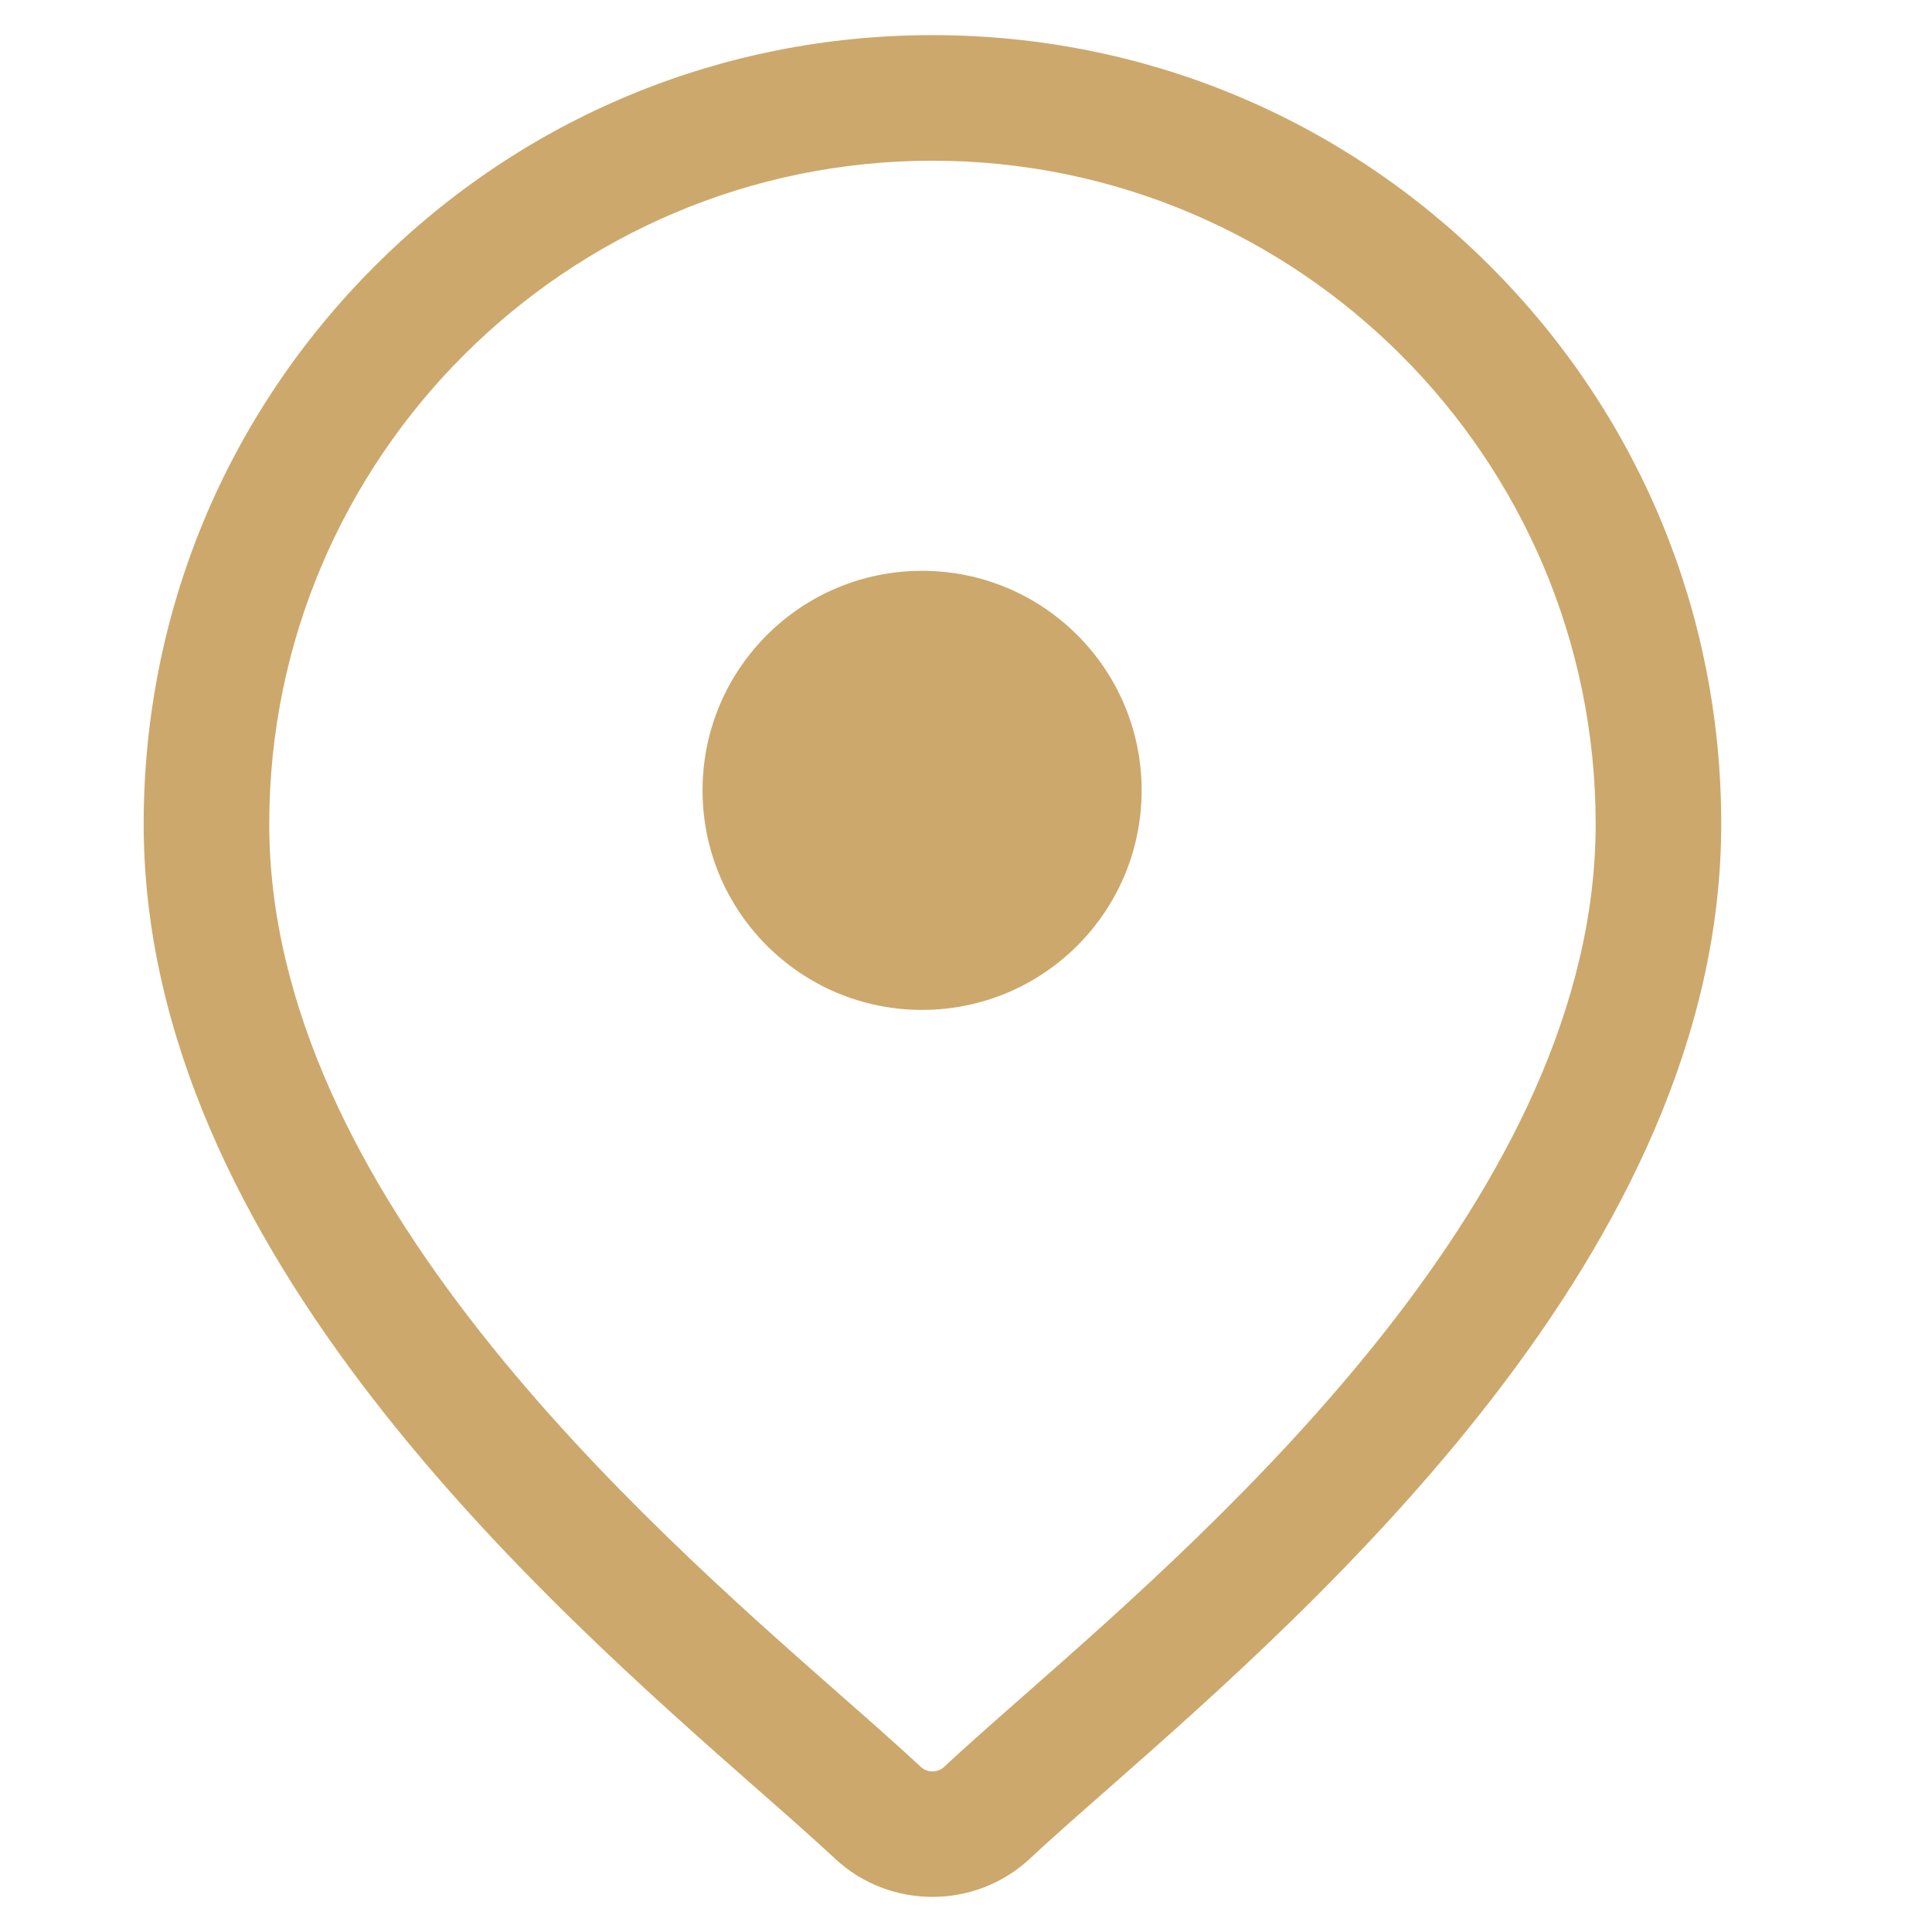
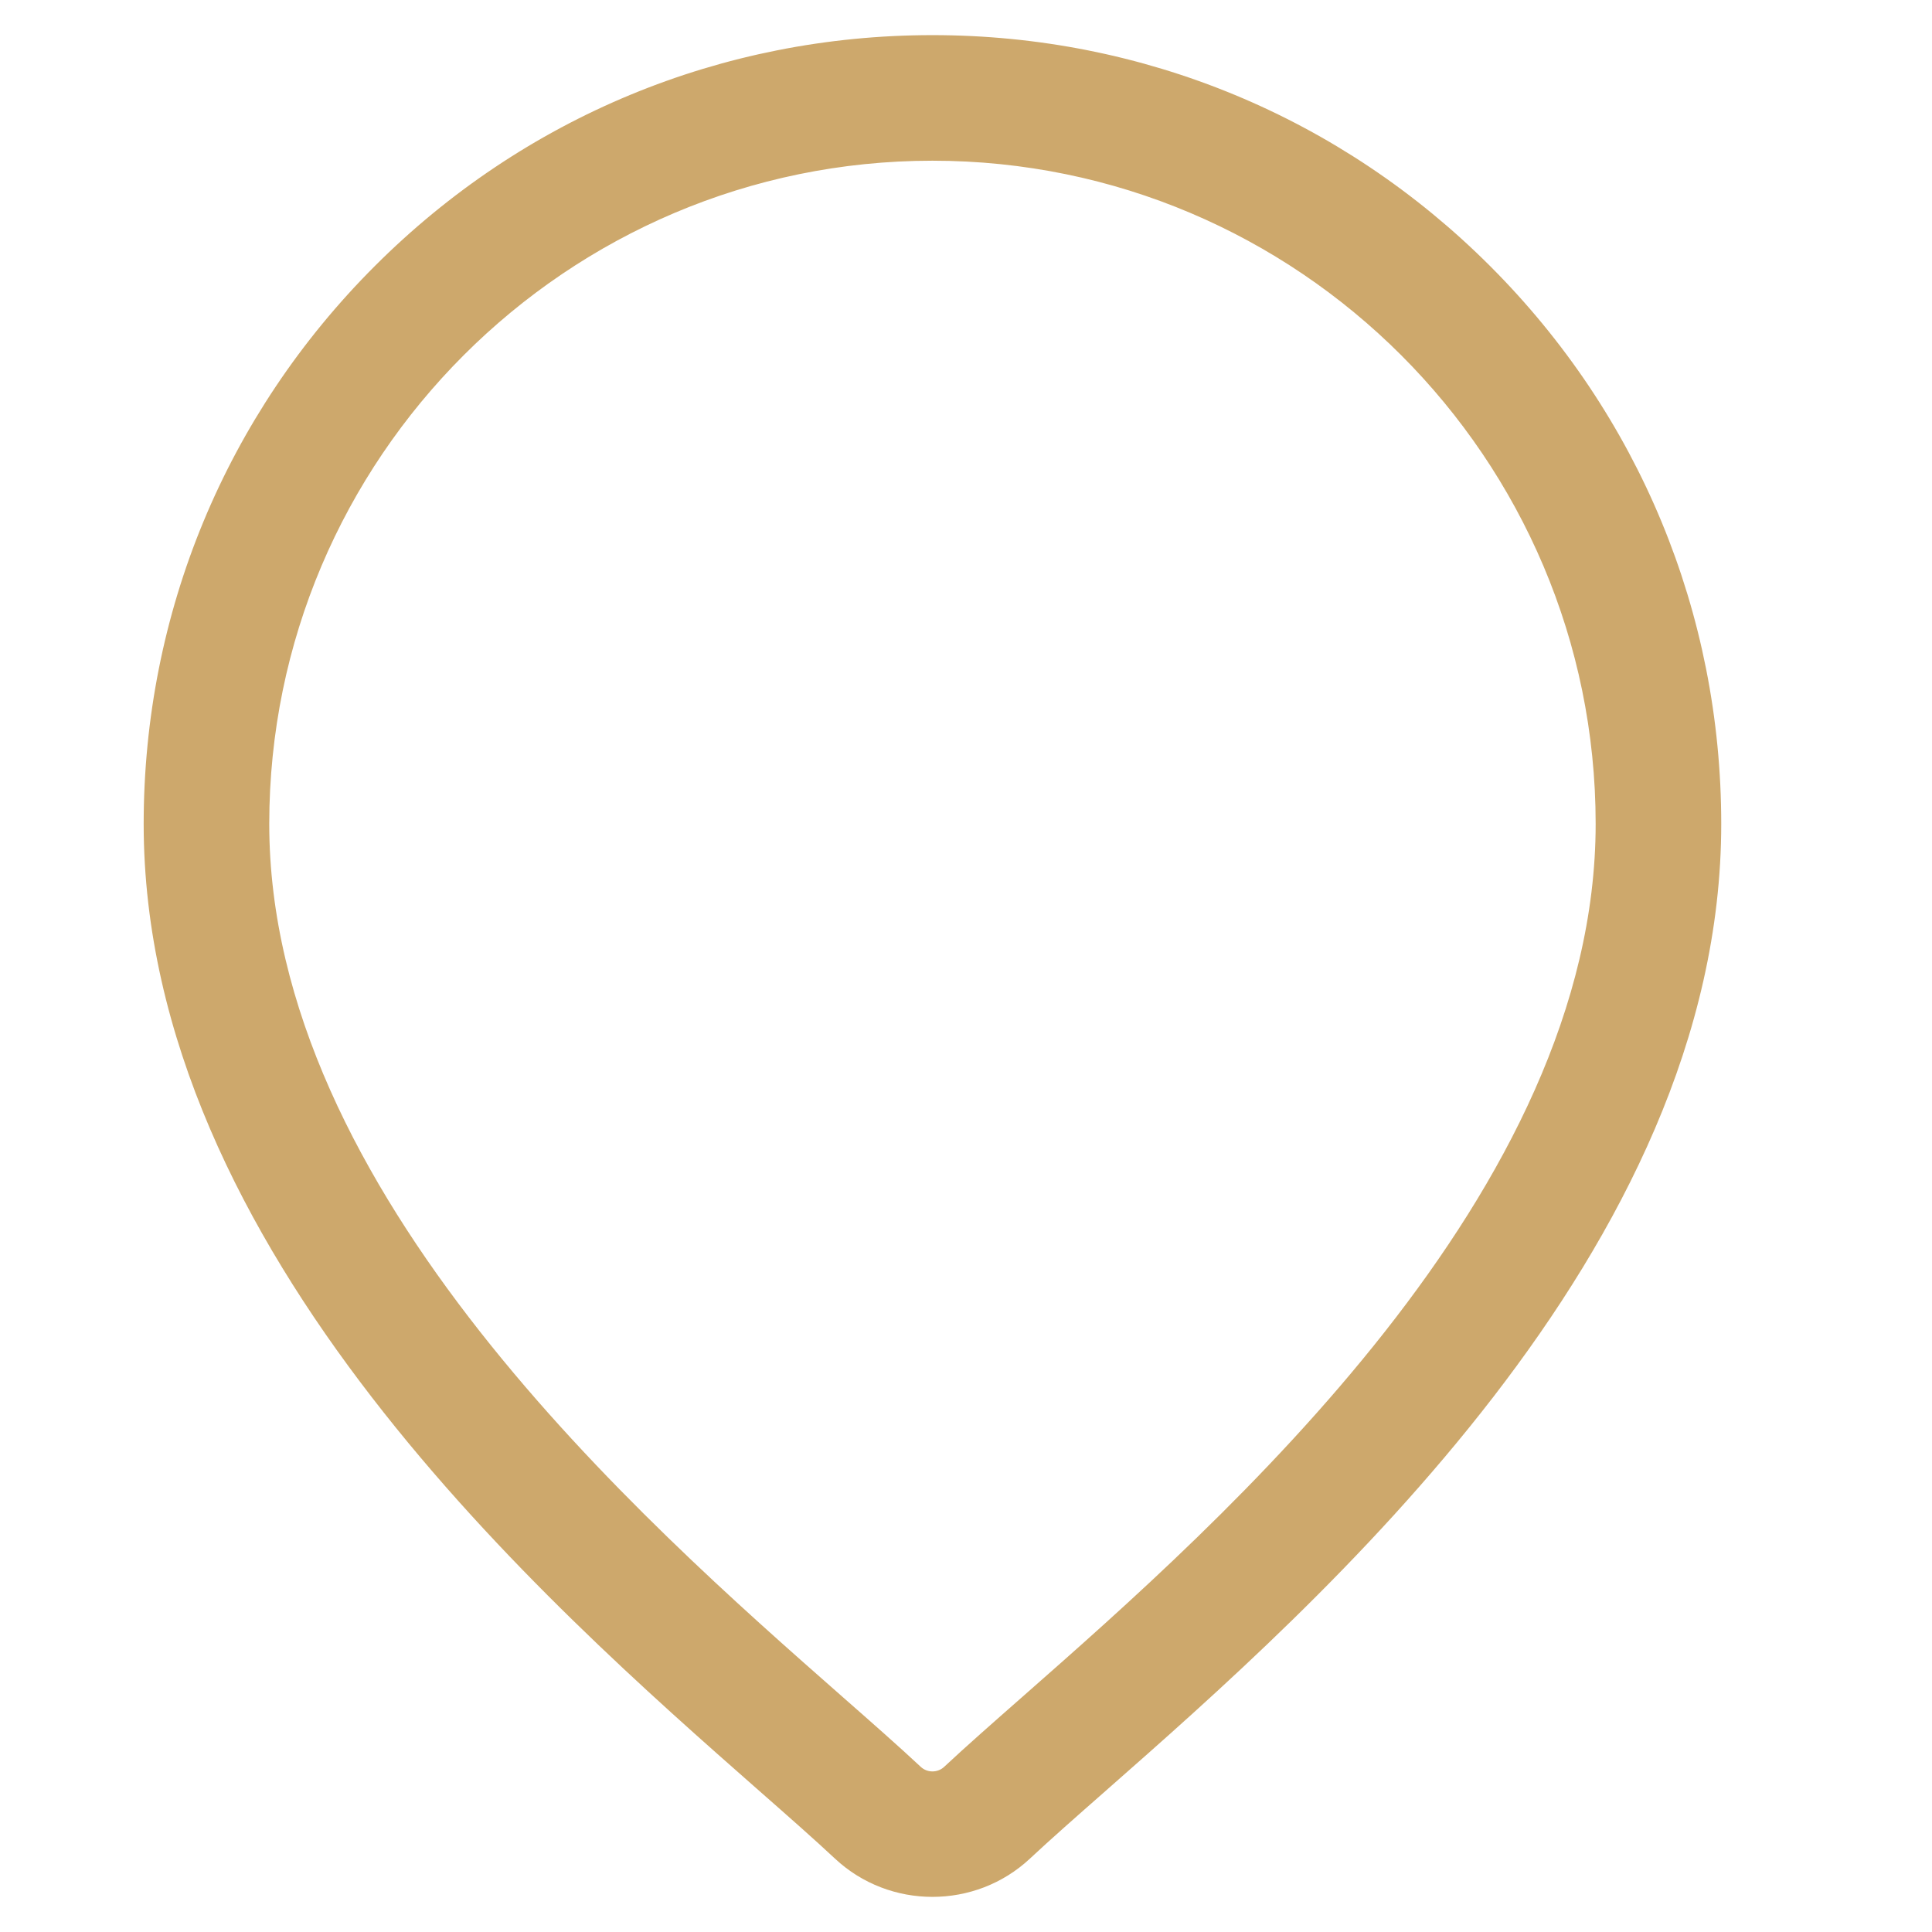
<svg xmlns="http://www.w3.org/2000/svg" width="22" height="22" viewBox="0 0 22 22" fill="none">
  <path d="M16.898 3.101C15.221 1.424 12.991 0.5 10.618 0.5C8.246 0.5 6.015 1.424 4.338 3.101C2.66 4.779 1.736 7.01 1.736 9.382C1.736 14.181 6.274 18.173 8.712 20.318C9.051 20.616 9.343 20.873 9.576 21.091C9.868 21.364 10.243 21.5 10.618 21.5C10.993 21.5 11.368 21.364 11.66 21.091C11.893 20.873 12.185 20.616 12.524 20.318C14.962 18.173 19.5 14.181 19.5 9.382C19.5 7.01 18.576 4.779 16.898 3.101ZM11.712 19.394C11.365 19.699 11.066 19.962 10.82 20.192C10.707 20.298 10.529 20.298 10.416 20.192C10.17 19.962 9.871 19.699 9.524 19.394C7.232 17.378 2.966 13.625 2.966 9.382C2.966 5.163 6.399 1.73 10.618 1.73C14.837 1.73 18.27 5.163 18.27 9.382C18.27 13.625 14.004 17.378 11.712 19.394Z" fill="#CDA86C" stroke="#CDA86C" stroke-width="0.2" />
-   <path d="M13 9C13 10.381 11.881 11.5 10.5 11.5C9.119 11.5 8 10.381 8 9C8 7.619 9.119 6.5 10.5 6.5C11.881 6.5 13 7.619 13 9Z" fill="#CDA86C" />
</svg>